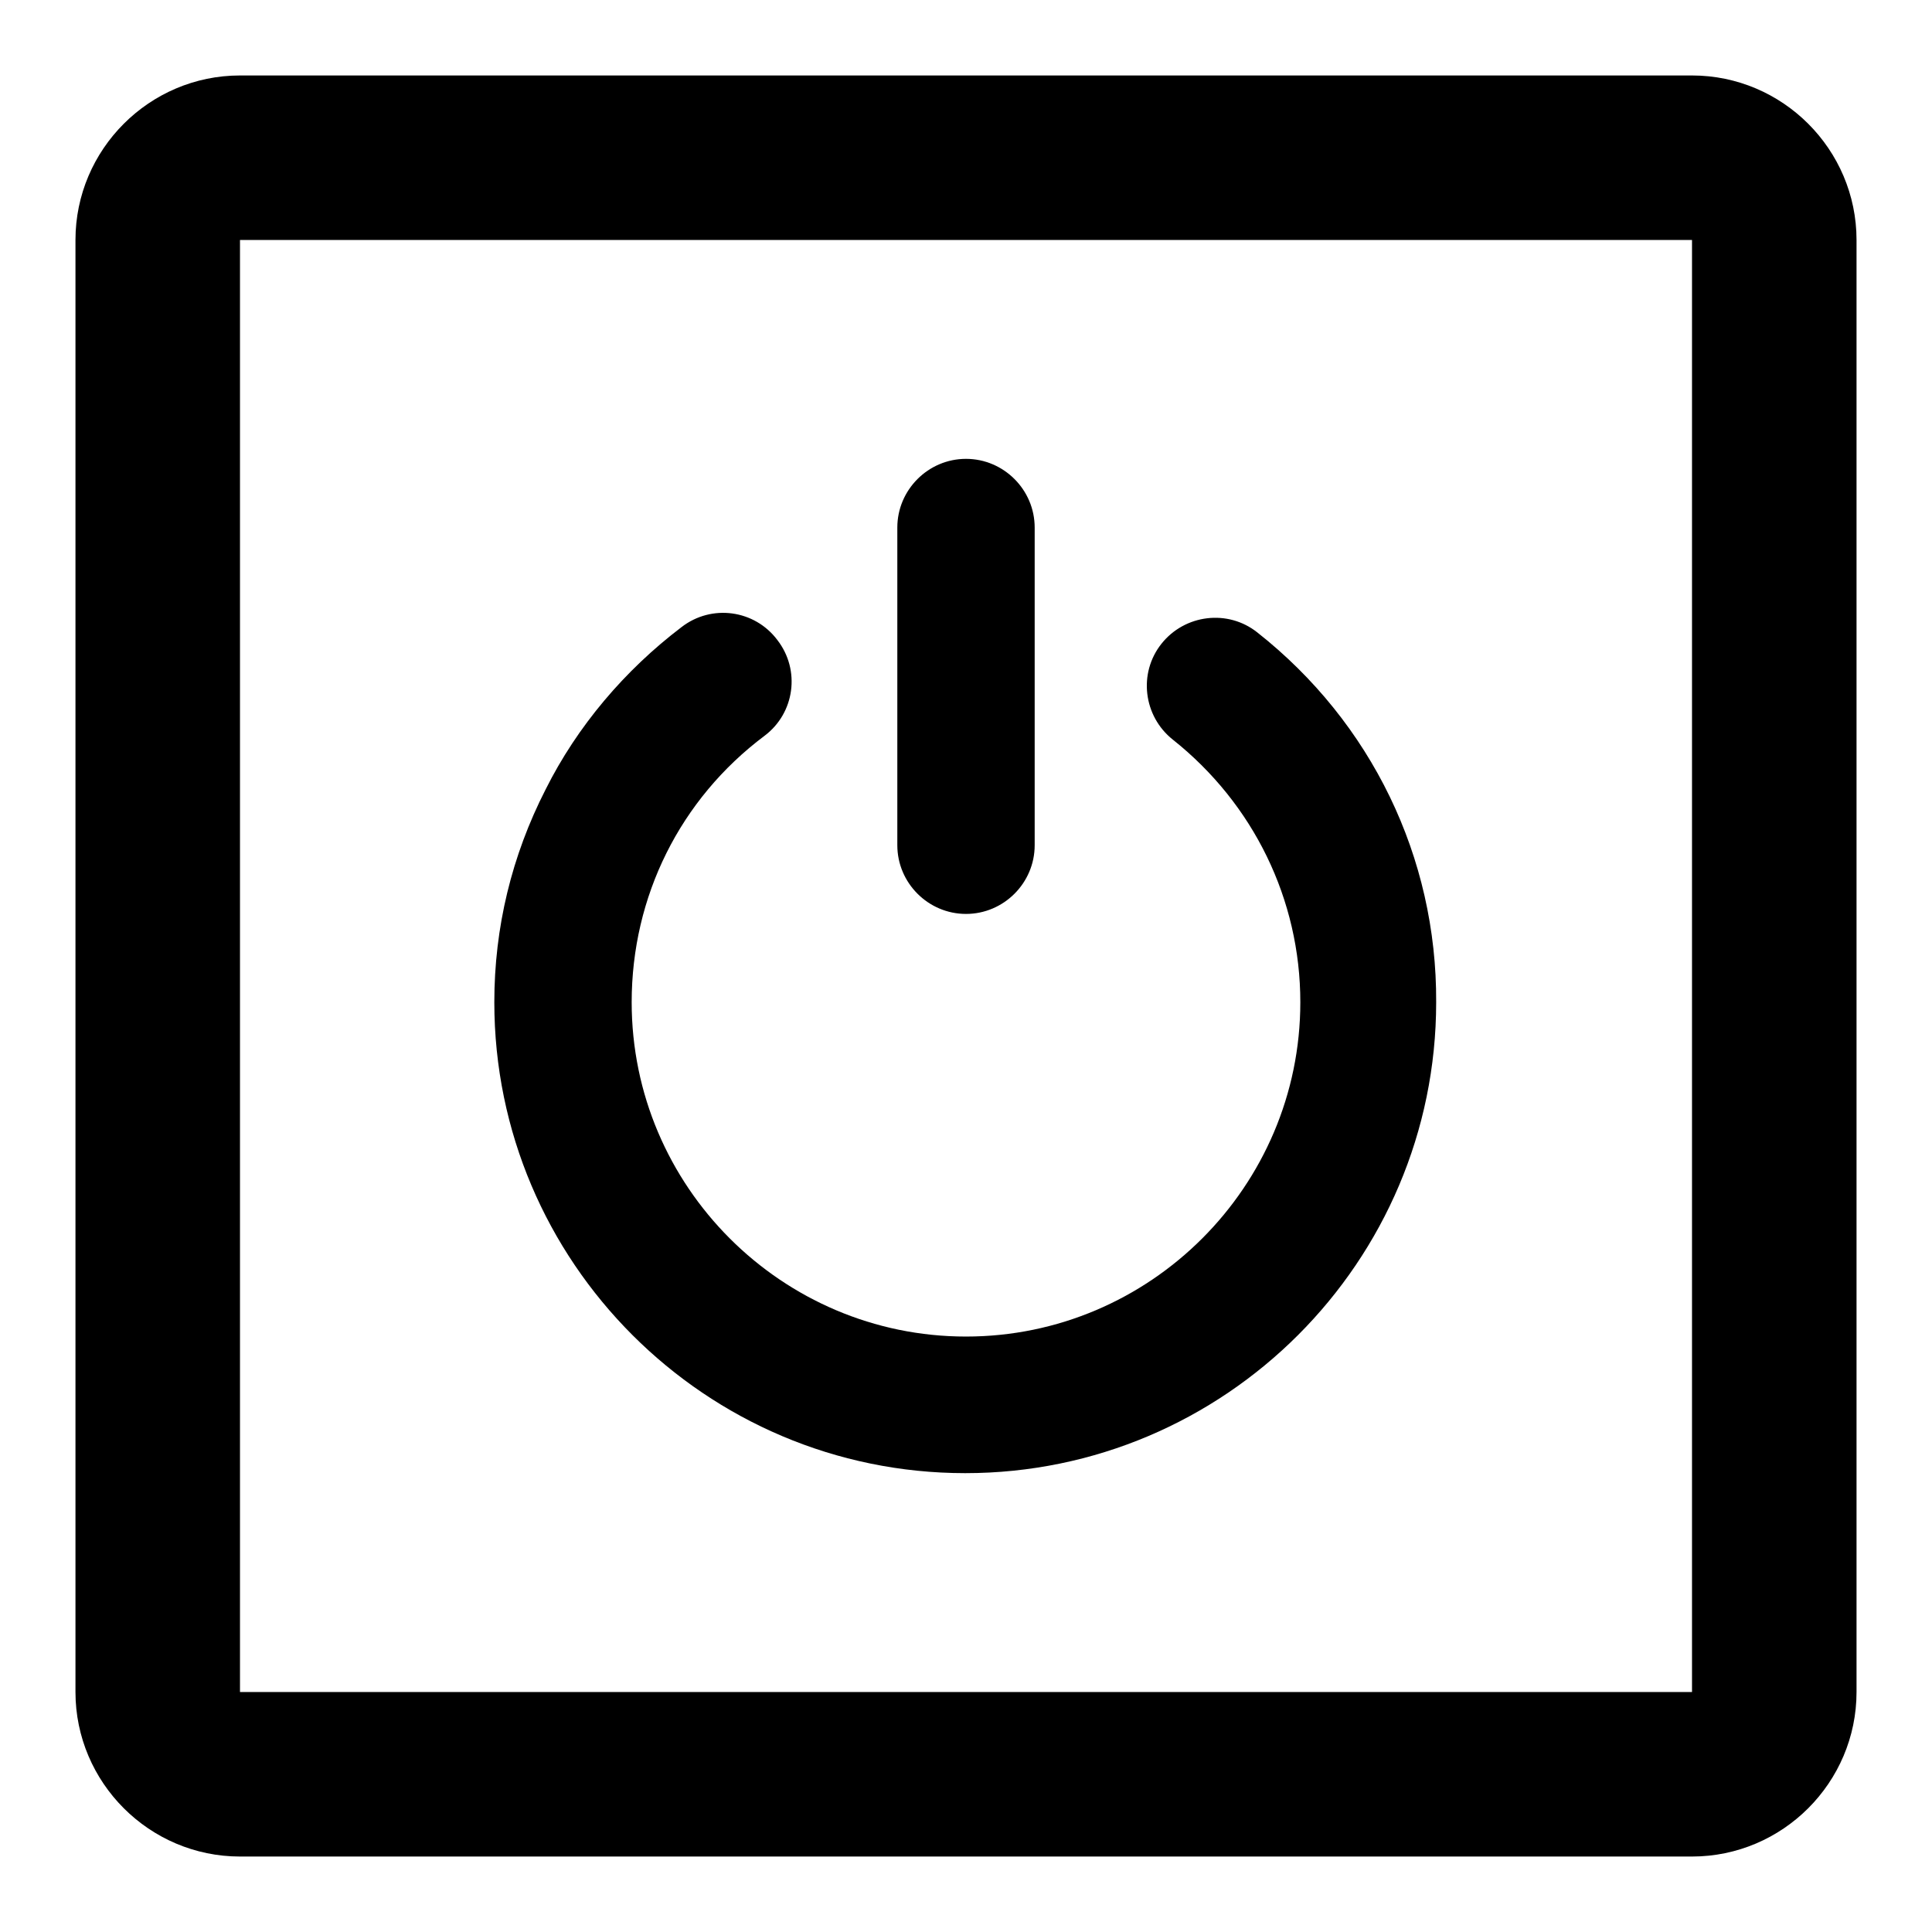
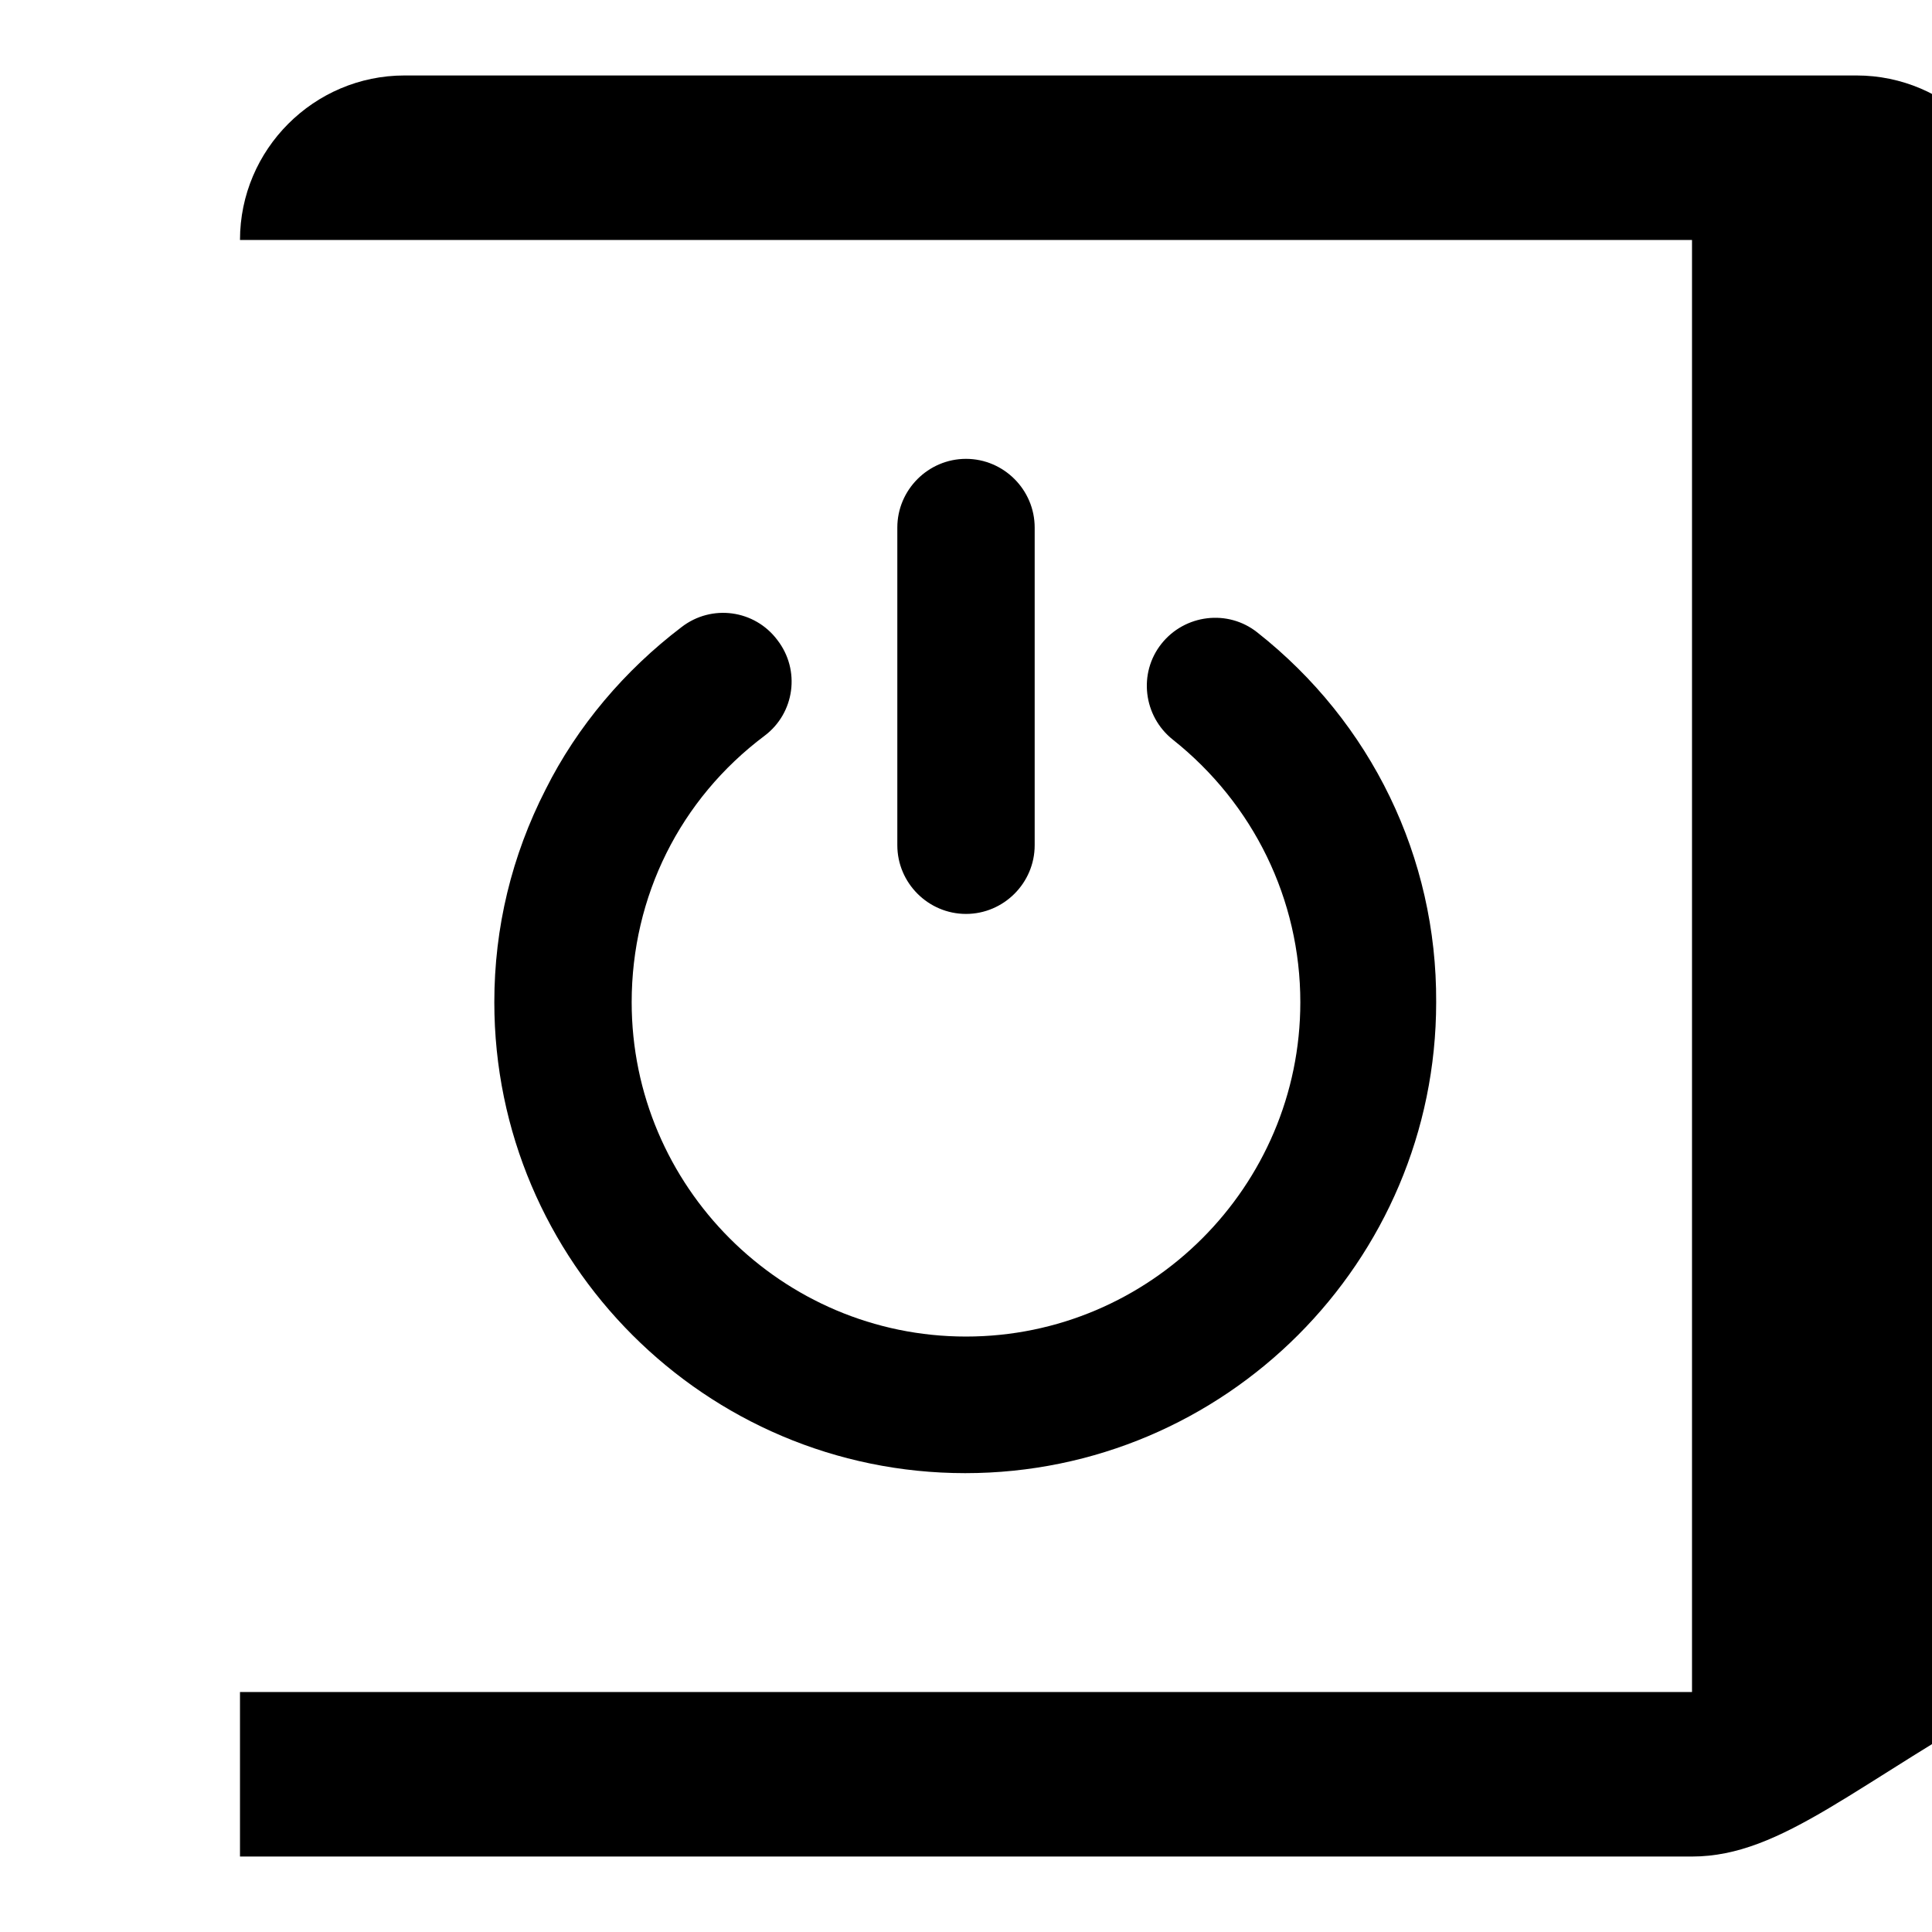
<svg xmlns="http://www.w3.org/2000/svg" version="1.1" x="0px" y="0px" viewBox="0 0 256 256" enable-background="new 0 0 256 256" xml:space="preserve">
  <g>
-     <path fill="#000000" d="M166.6,83.8c-3.9-3.1-9.6-2.4-12.7,1.5c-3.1,3.9-2.4,9.6,1.5,12.7c10.7,8.5,16.9,21.2,16.9,34.8 c0,24.4-19.9,44.3-44.3,44.3s-44.3-19.9-44.3-44.3c0-14,6.4-26.9,17.6-35.3c4-3,4.8-8.7,1.7-12.7c-3-4-8.7-4.8-12.7-1.7 c-7.5,5.7-13.8,13.1-18,21.5c-4.5,8.8-6.8,18.3-6.8,28.2c0,34.4,28,62.4,62.4,62.4s62.4-28,62.4-62.4 C190.4,113.6,181.7,95.7,166.6,83.8L166.6,83.8z M128,121.1c5,0,9.1-4.1,9.1-9.1V69.9c0-5-4.1-9.1-9.1-9.1s-9.1,4.1-9.1,9.1V112 C118.9,117,123,121.1,128,121.1z M224.2,246H31.8c-12,0-21.8-9.8-21.8-21.8V31.8c0-12,9.8-21.8,21.8-21.8h192.4 c12,0,21.8,9.8,21.8,21.8v192.4C246,236.2,236.2,246,224.2,246z M31.8,224.2C31.8,224.2,31.8,224.2,31.8,224.2h192.4V31.8 c0,0,0,0,0,0H31.8V224.2z" />
+     <path fill="#000000" d="M166.6,83.8c-3.9-3.1-9.6-2.4-12.7,1.5c-3.1,3.9-2.4,9.6,1.5,12.7c10.7,8.5,16.9,21.2,16.9,34.8 c0,24.4-19.9,44.3-44.3,44.3s-44.3-19.9-44.3-44.3c0-14,6.4-26.9,17.6-35.3c4-3,4.8-8.7,1.7-12.7c-3-4-8.7-4.8-12.7-1.7 c-7.5,5.7-13.8,13.1-18,21.5c-4.5,8.8-6.8,18.3-6.8,28.2c0,34.4,28,62.4,62.4,62.4s62.4-28,62.4-62.4 C190.4,113.6,181.7,95.7,166.6,83.8L166.6,83.8z M128,121.1c5,0,9.1-4.1,9.1-9.1V69.9c0-5-4.1-9.1-9.1-9.1s-9.1,4.1-9.1,9.1V112 C118.9,117,123,121.1,128,121.1z M224.2,246H31.8V31.8c0-12,9.8-21.8,21.8-21.8h192.4 c12,0,21.8,9.8,21.8,21.8v192.4C246,236.2,236.2,246,224.2,246z M31.8,224.2C31.8,224.2,31.8,224.2,31.8,224.2h192.4V31.8 c0,0,0,0,0,0H31.8V224.2z" />
  </g>
</svg>